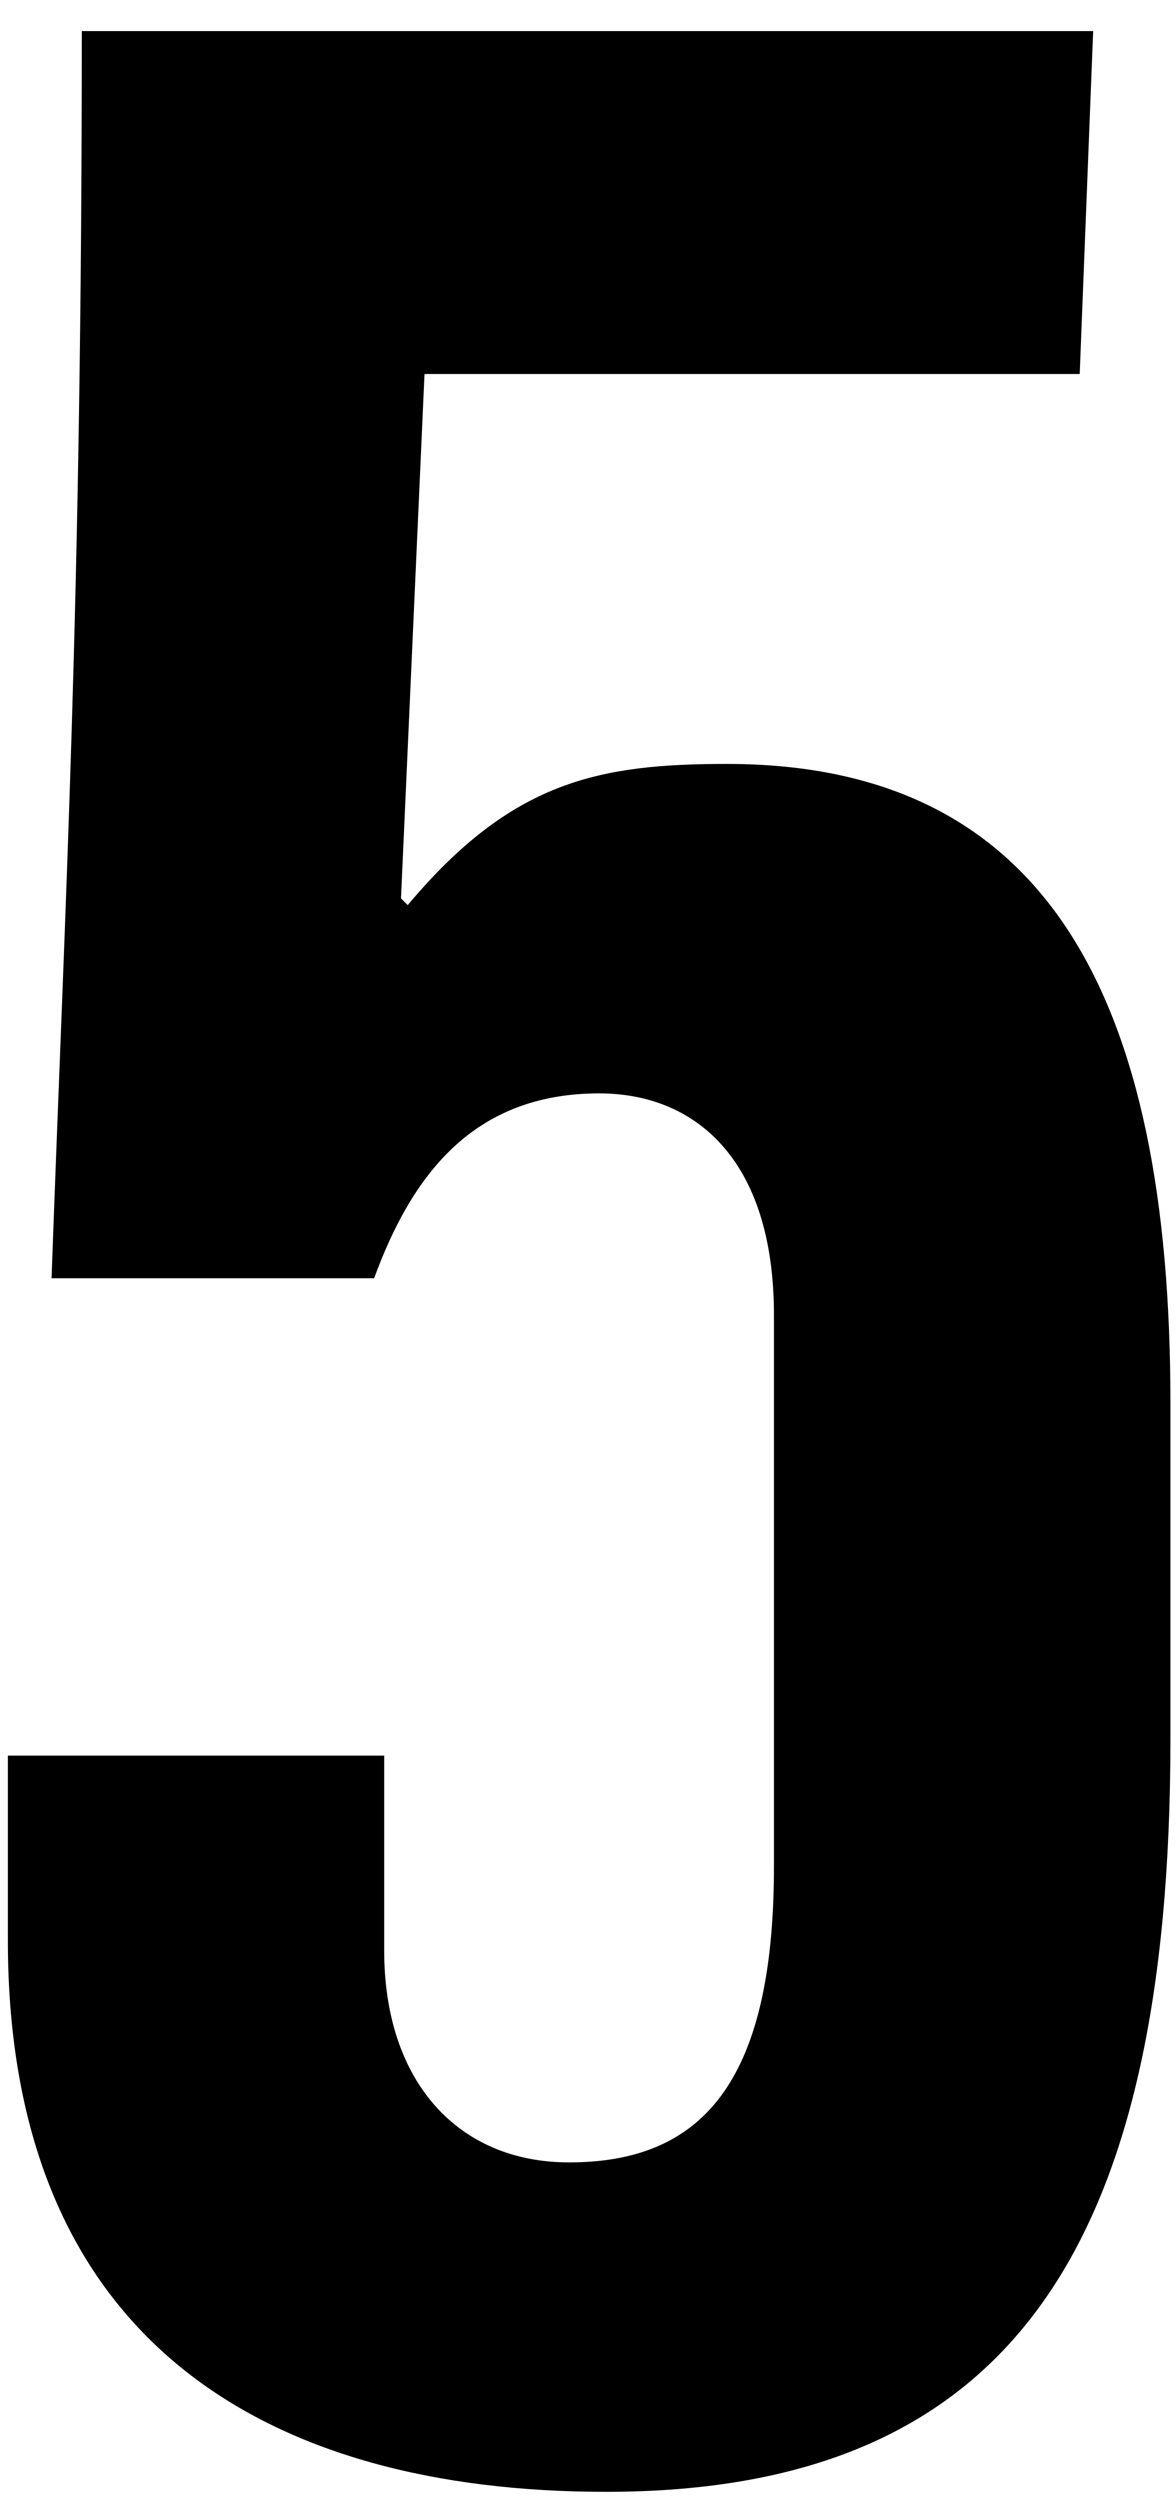
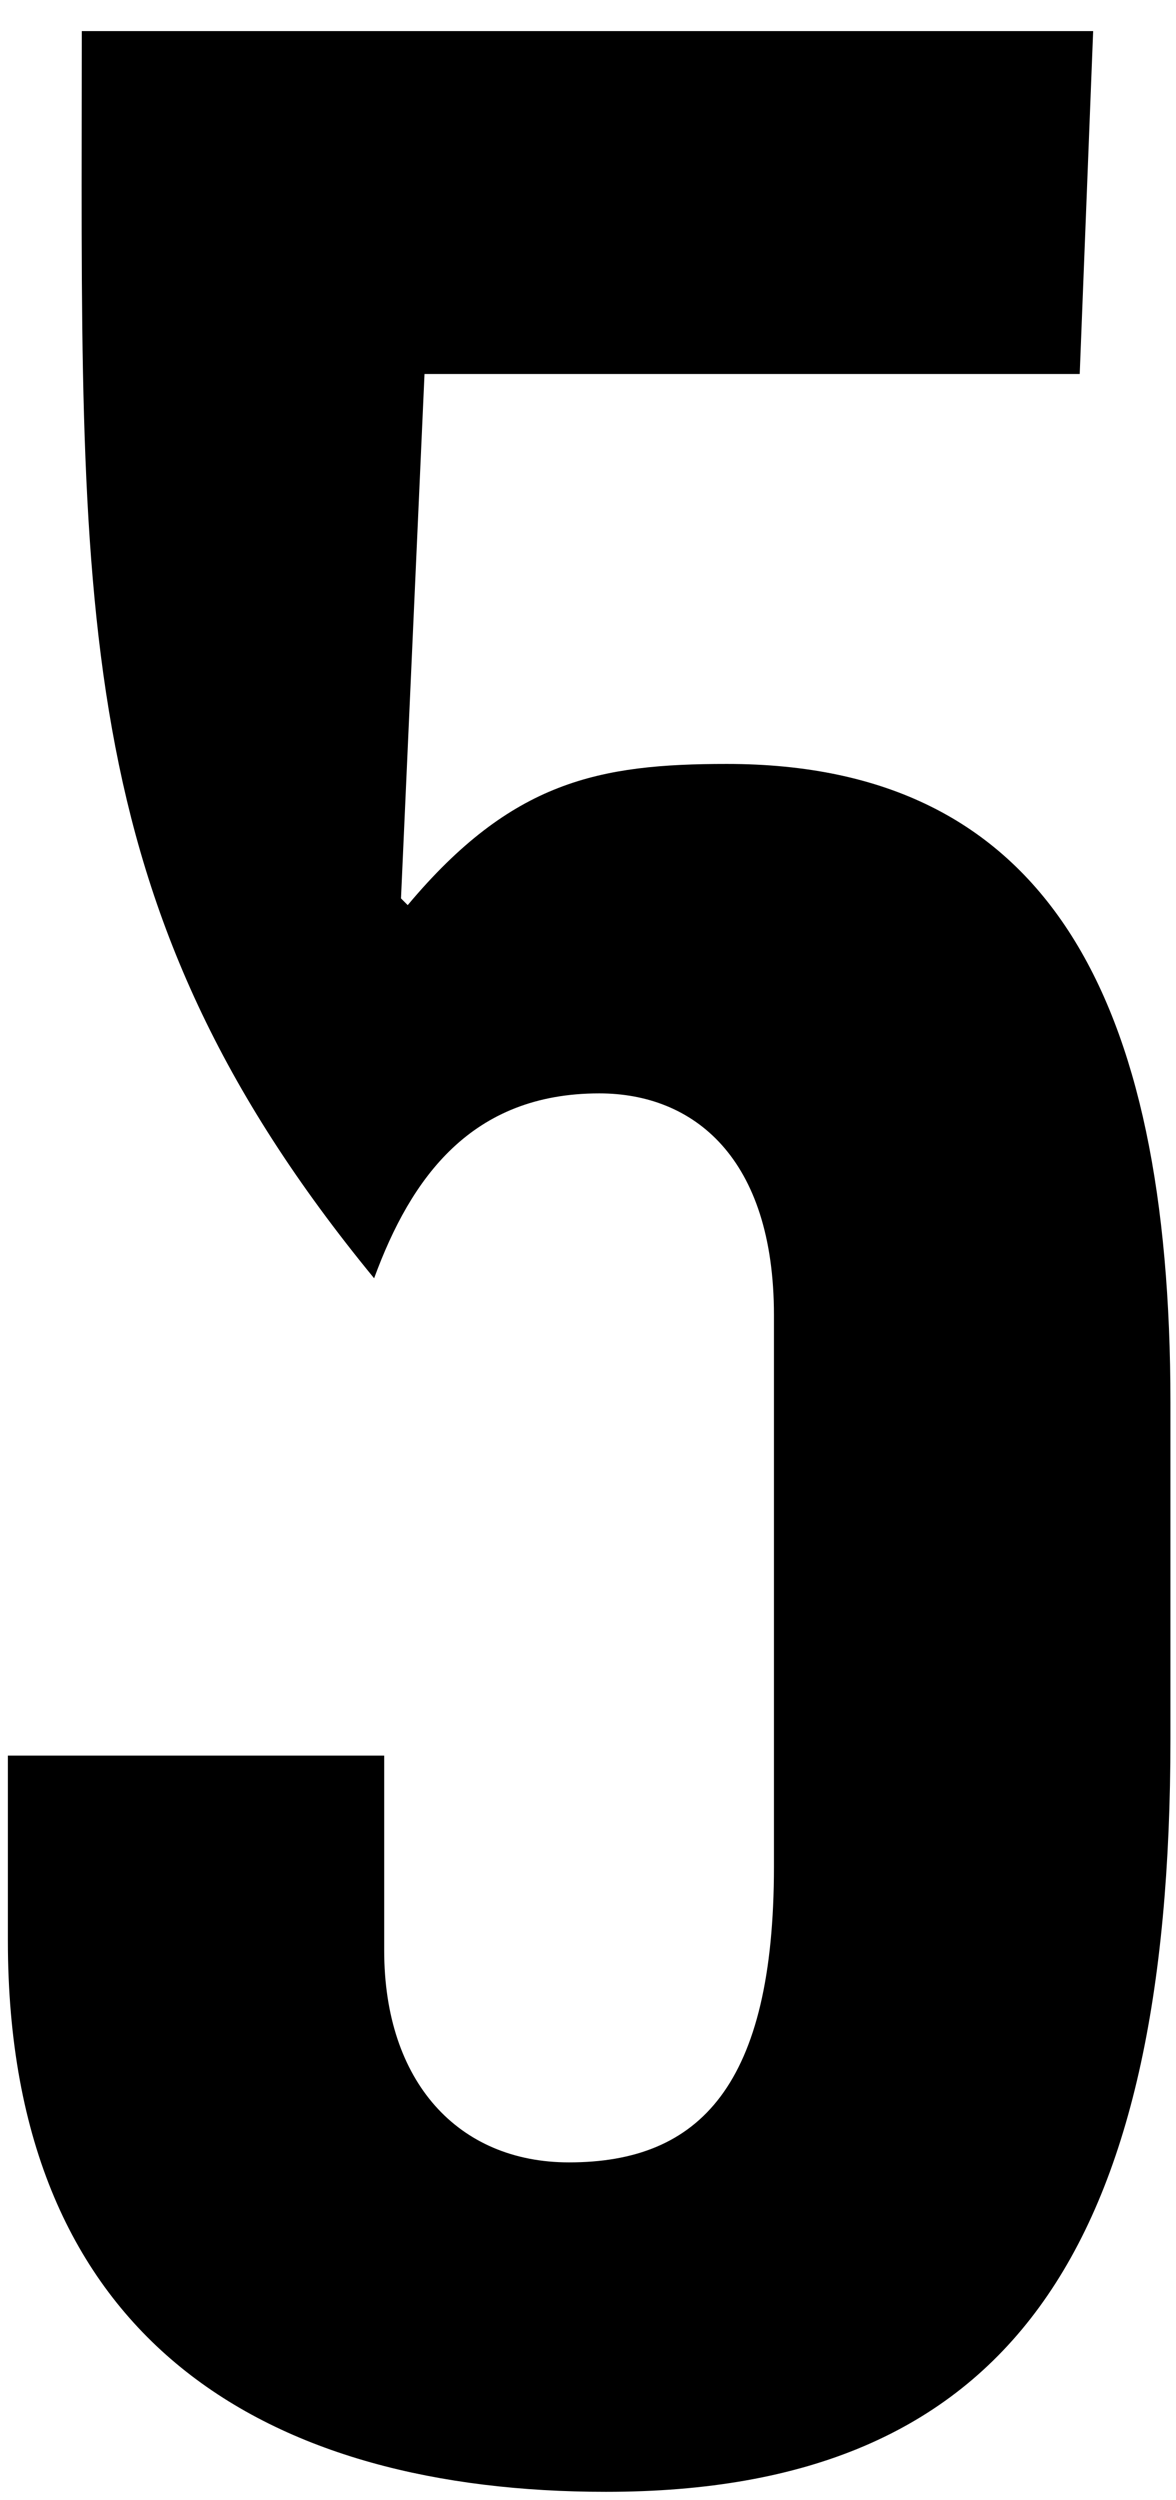
<svg xmlns="http://www.w3.org/2000/svg" width="56" height="119" viewBox="0 0 56 119" fill="none">
-   <path d="M0.375 83.56H18.295V92.84C18.295 99.08 21.815 102.92 27.095 102.92C33.335 102.92 36.855 99.24 36.855 88.84V62.6C36.855 55.08 33.015 52.04 28.535 52.04C22.455 52.04 19.575 56.04 17.815 60.84H2.455C3.095 42.92 3.895 28.84 3.895 1.48H52.055L51.415 17.8H20.215L19.095 42.76L19.415 43.08C24.375 37.16 28.535 36.36 34.615 36.36C49.815 36.36 55.735 47.4 55.735 66.76V82.76C55.735 107.08 48.055 118.6 28.855 118.6C12.855 118.6 0.375 111.56 0.375 92.36V83.56Z" fill="black" />
+   <path d="M0.375 83.56H18.295V92.84C18.295 99.08 21.815 102.92 27.095 102.92C33.335 102.92 36.855 99.24 36.855 88.84V62.6C36.855 55.08 33.015 52.04 28.535 52.04C22.455 52.04 19.575 56.04 17.815 60.84C3.095 42.92 3.895 28.84 3.895 1.48H52.055L51.415 17.8H20.215L19.095 42.76L19.415 43.08C24.375 37.16 28.535 36.36 34.615 36.36C49.815 36.36 55.735 47.4 55.735 66.76V82.76C55.735 107.08 48.055 118.6 28.855 118.6C12.855 118.6 0.375 111.56 0.375 92.36V83.56Z" fill="black" />
</svg>